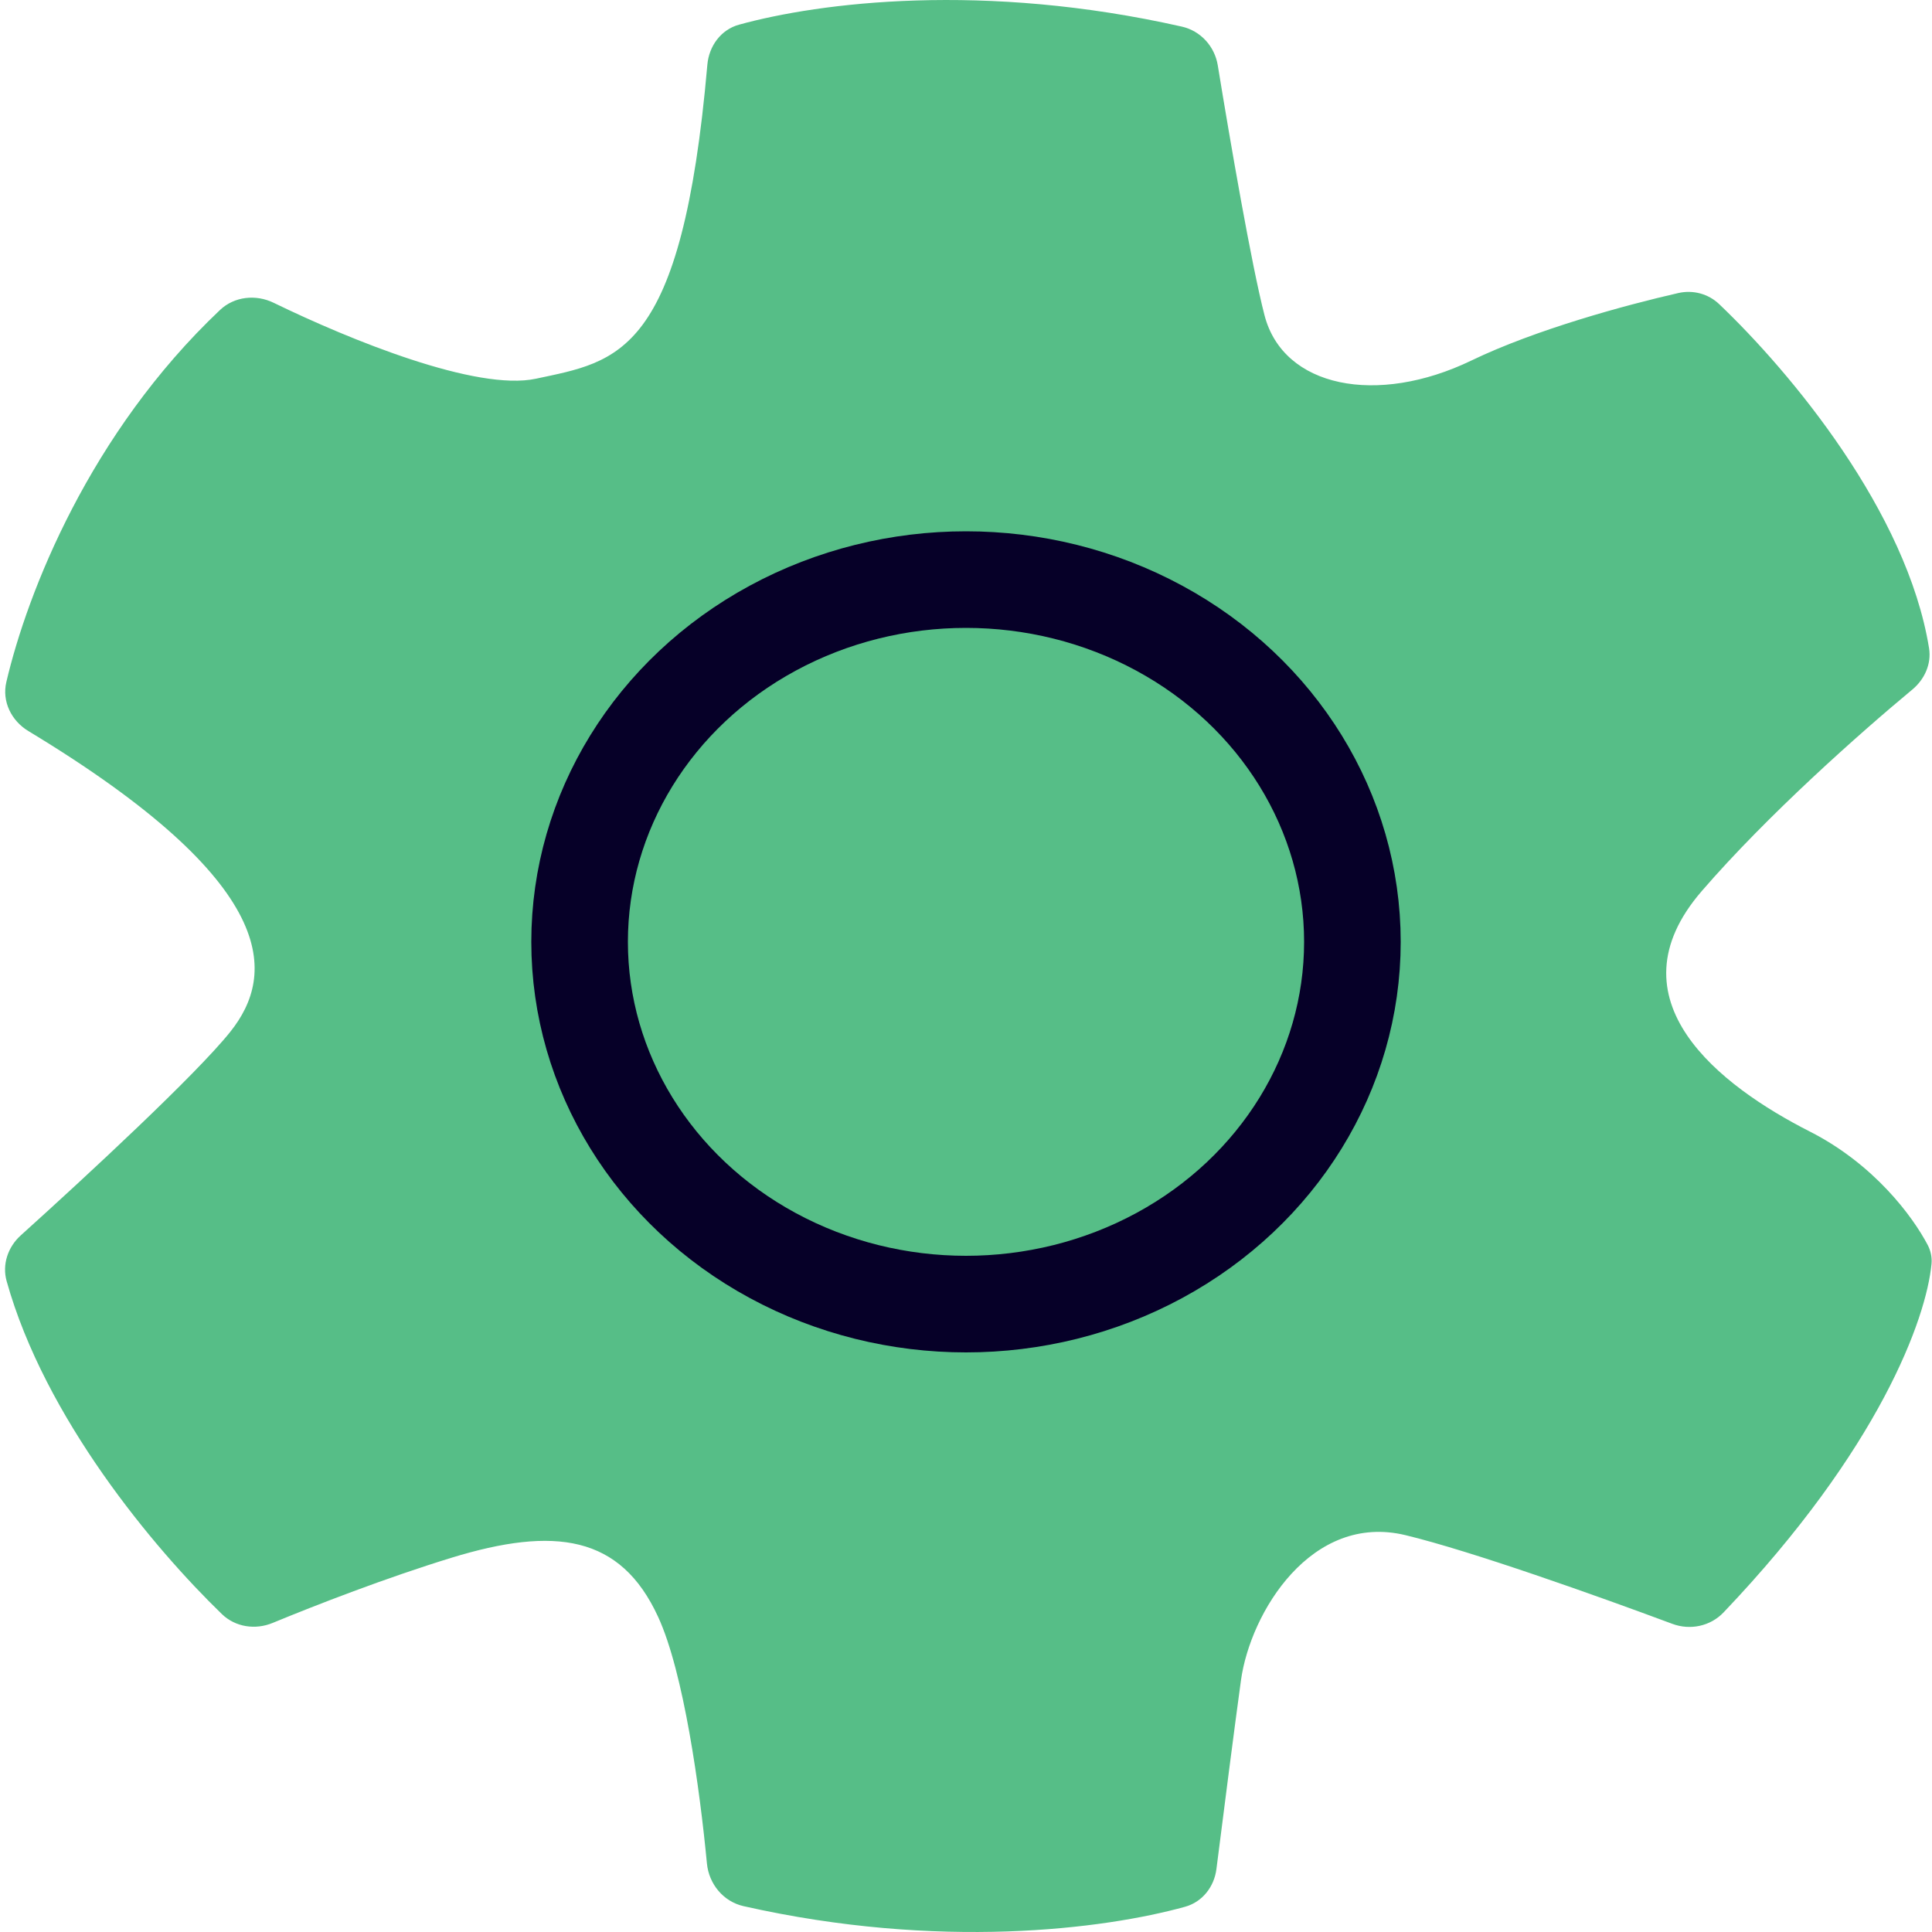
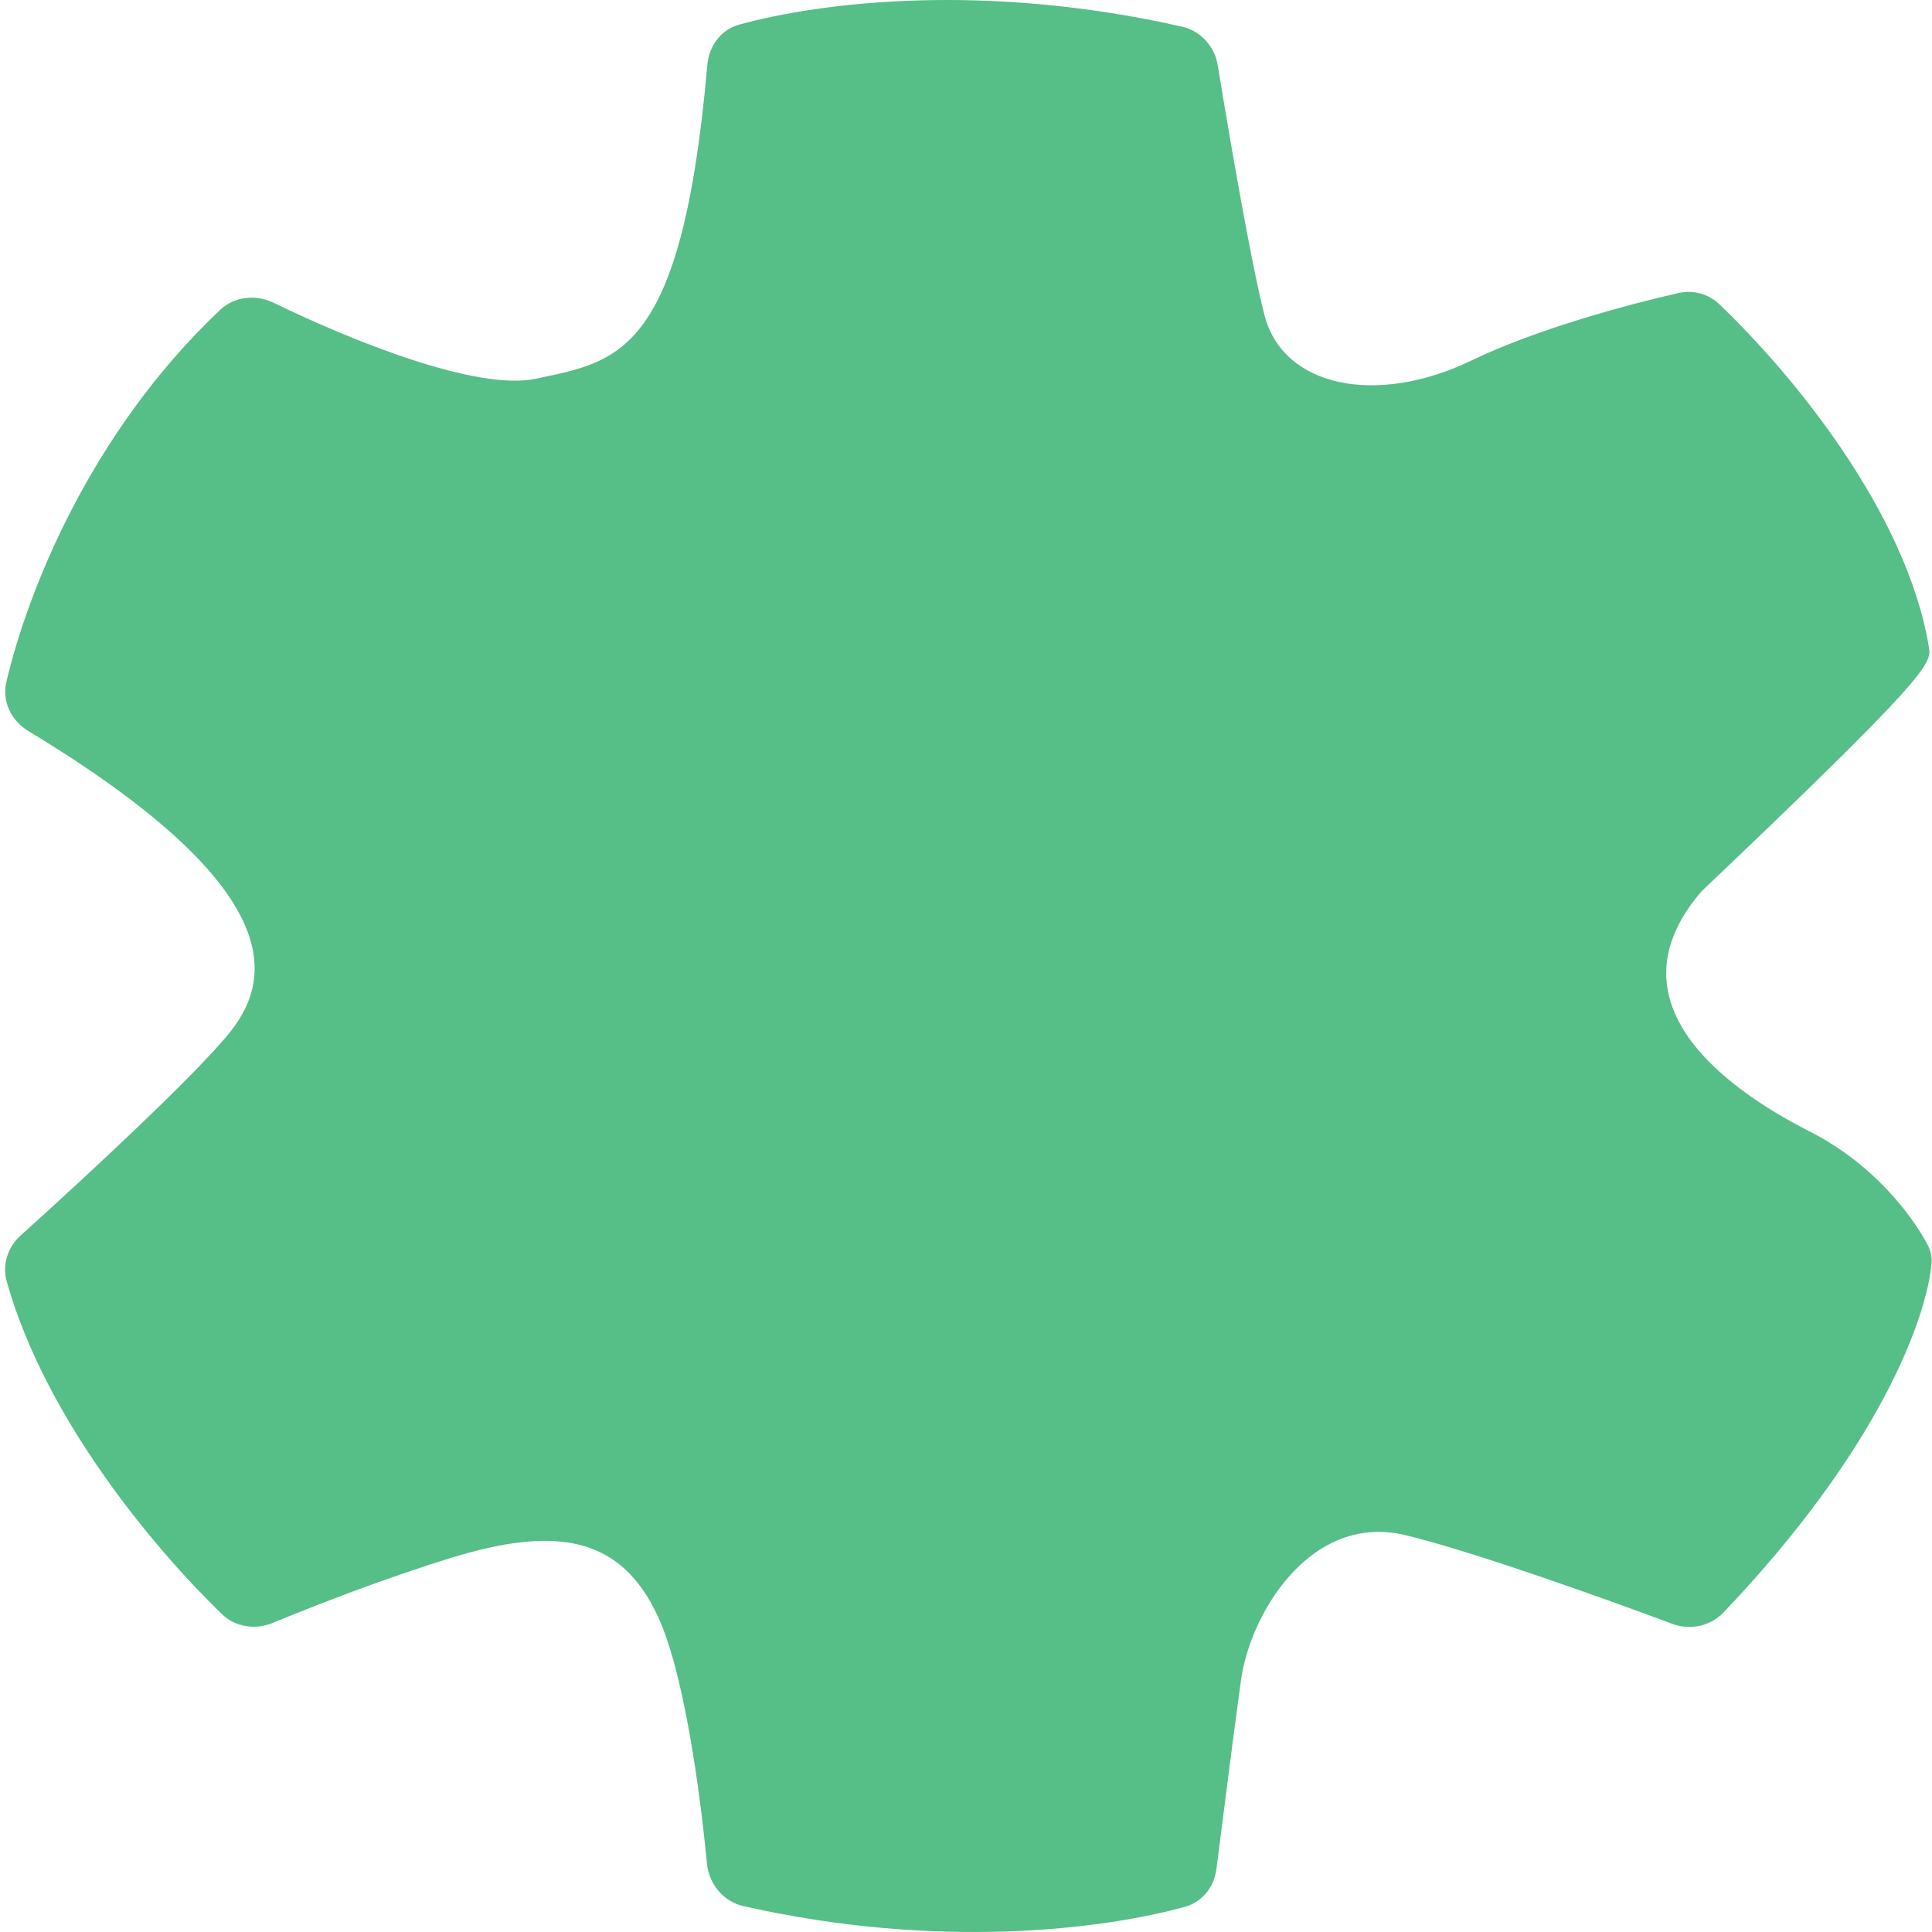
<svg xmlns="http://www.w3.org/2000/svg" width="40" height="40" viewBox="0 0 40 40" fill="none">
-   <path d="M24.469 0.551C20.363 -0.377 16.975 0.049 15.3 0.511C14.926 0.614 14.679 0.953 14.645 1.34C14.119 7.378 12.789 7.478 11.095 7.841C9.867 8.104 7.254 7.041 5.666 6.269C5.298 6.09 4.854 6.136 4.556 6.417C1.86 8.967 0.567 12.259 0.131 14.122C0.037 14.523 0.236 14.924 0.588 15.136C5.832 18.305 5.708 20.183 4.769 21.361C4.07 22.238 1.801 24.341 0.43 25.577C0.164 25.817 0.041 26.179 0.137 26.523C0.93 29.361 3.184 32.054 4.595 33.419C4.874 33.688 5.287 33.749 5.645 33.601C6.543 33.23 7.988 32.669 9.343 32.253C11.484 31.596 12.847 31.784 13.625 33.474C14.156 34.625 14.489 37.039 14.636 38.58C14.677 39.007 14.976 39.37 15.395 39.465C19.447 40.379 22.855 39.942 24.534 39.478C24.893 39.379 25.139 39.064 25.185 38.695C25.333 37.528 25.563 35.731 25.693 34.788C25.888 33.38 27.153 31.314 29.1 31.784C30.46 32.112 33.059 33.037 34.624 33.62C34.994 33.758 35.413 33.669 35.685 33.383C38.911 29.996 39.882 27.303 39.99 26.166C40.002 26.031 39.974 25.898 39.912 25.778C39.598 25.18 38.798 24.102 37.47 23.427C35.62 22.488 33.285 20.704 35.231 18.451C36.595 16.872 38.507 15.178 39.592 14.277C39.846 14.066 39.991 13.747 39.939 13.421C39.483 10.596 37.076 7.709 35.594 6.297C35.369 6.082 35.052 5.998 34.748 6.067C33.651 6.317 31.795 6.822 30.462 7.465C28.516 8.404 26.569 8.029 26.18 6.526C25.91 5.482 25.473 2.946 25.213 1.354C25.149 0.96 24.858 0.639 24.469 0.551Z" fill="#56BE87" />
-   <ellipse cx="20" cy="19.5" rx="8" ry="7.5" stroke="#060028" stroke-width="2" />
+   <path d="M24.469 0.551C20.363 -0.377 16.975 0.049 15.3 0.511C14.926 0.614 14.679 0.953 14.645 1.34C14.119 7.378 12.789 7.478 11.095 7.841C9.867 8.104 7.254 7.041 5.666 6.269C5.298 6.09 4.854 6.136 4.556 6.417C1.86 8.967 0.567 12.259 0.131 14.122C0.037 14.523 0.236 14.924 0.588 15.136C5.832 18.305 5.708 20.183 4.769 21.361C4.07 22.238 1.801 24.341 0.43 25.577C0.164 25.817 0.041 26.179 0.137 26.523C0.93 29.361 3.184 32.054 4.595 33.419C4.874 33.688 5.287 33.749 5.645 33.601C6.543 33.23 7.988 32.669 9.343 32.253C11.484 31.596 12.847 31.784 13.625 33.474C14.156 34.625 14.489 37.039 14.636 38.58C14.677 39.007 14.976 39.37 15.395 39.465C19.447 40.379 22.855 39.942 24.534 39.478C24.893 39.379 25.139 39.064 25.185 38.695C25.333 37.528 25.563 35.731 25.693 34.788C25.888 33.38 27.153 31.314 29.1 31.784C30.46 32.112 33.059 33.037 34.624 33.62C34.994 33.758 35.413 33.669 35.685 33.383C38.911 29.996 39.882 27.303 39.99 26.166C40.002 26.031 39.974 25.898 39.912 25.778C39.598 25.18 38.798 24.102 37.47 23.427C35.62 22.488 33.285 20.704 35.231 18.451C39.846 14.066 39.991 13.747 39.939 13.421C39.483 10.596 37.076 7.709 35.594 6.297C35.369 6.082 35.052 5.998 34.748 6.067C33.651 6.317 31.795 6.822 30.462 7.465C28.516 8.404 26.569 8.029 26.18 6.526C25.91 5.482 25.473 2.946 25.213 1.354C25.149 0.96 24.858 0.639 24.469 0.551Z" fill="#56BE87" />
</svg>